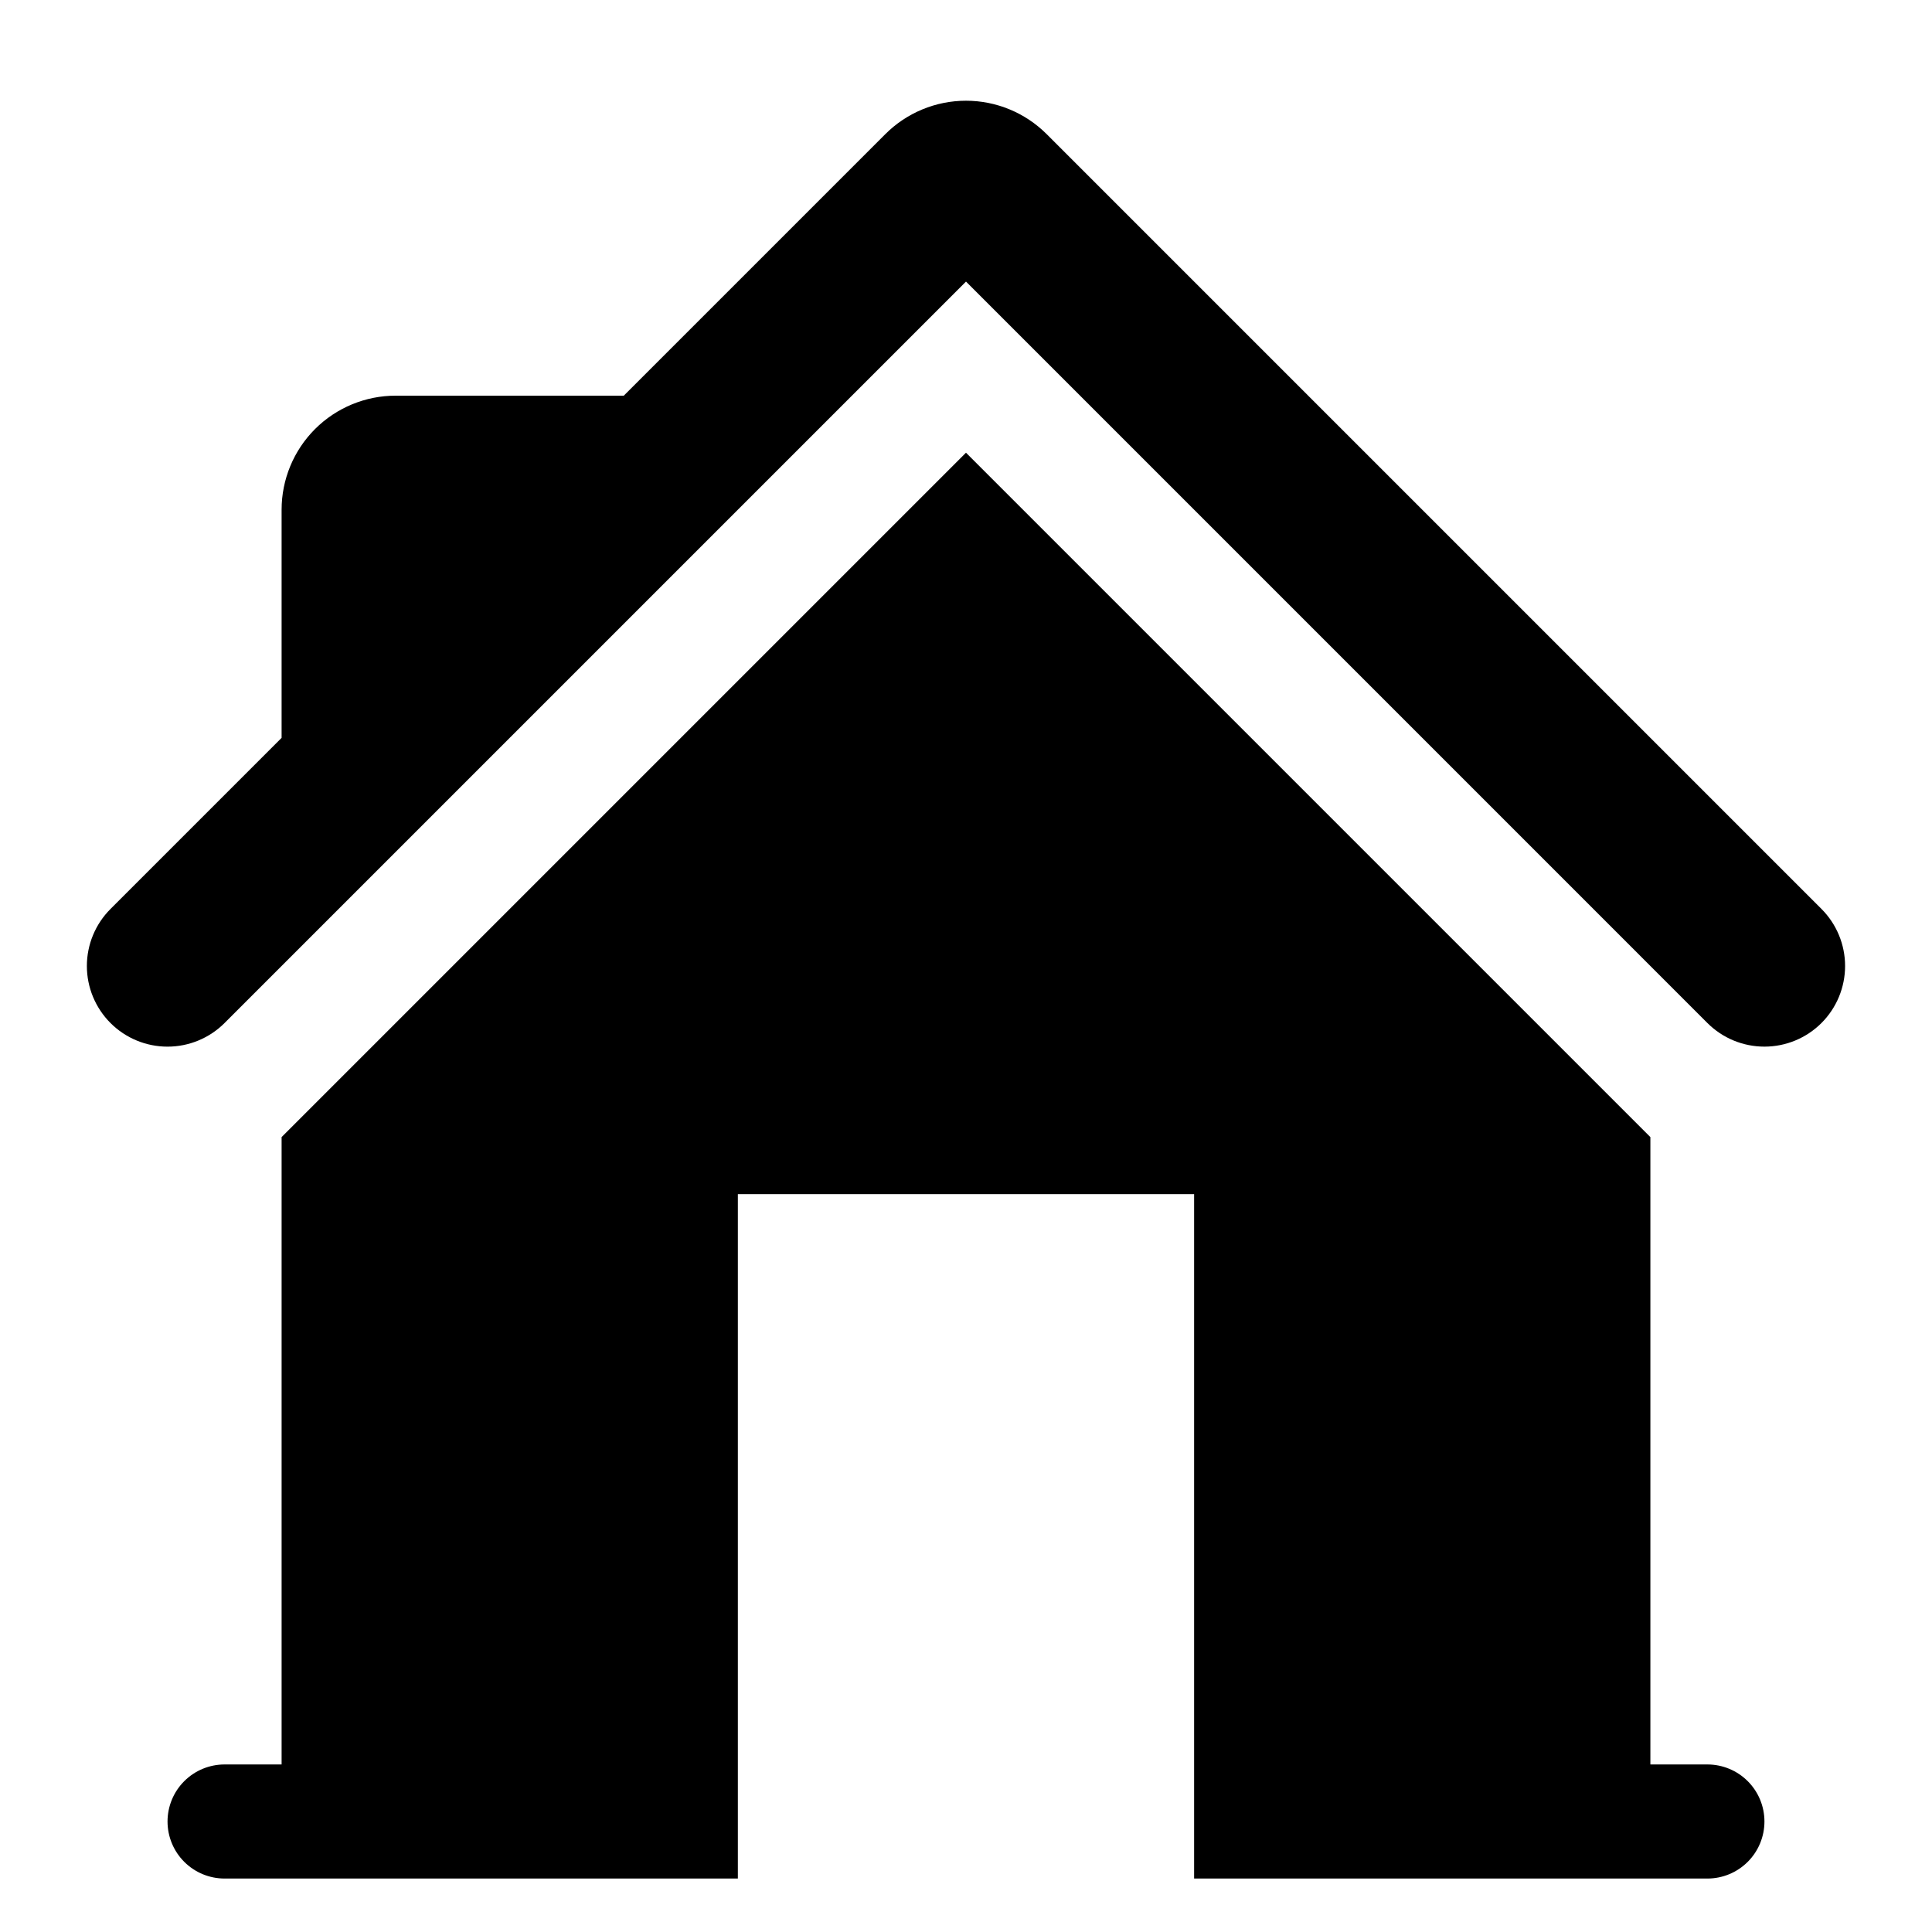
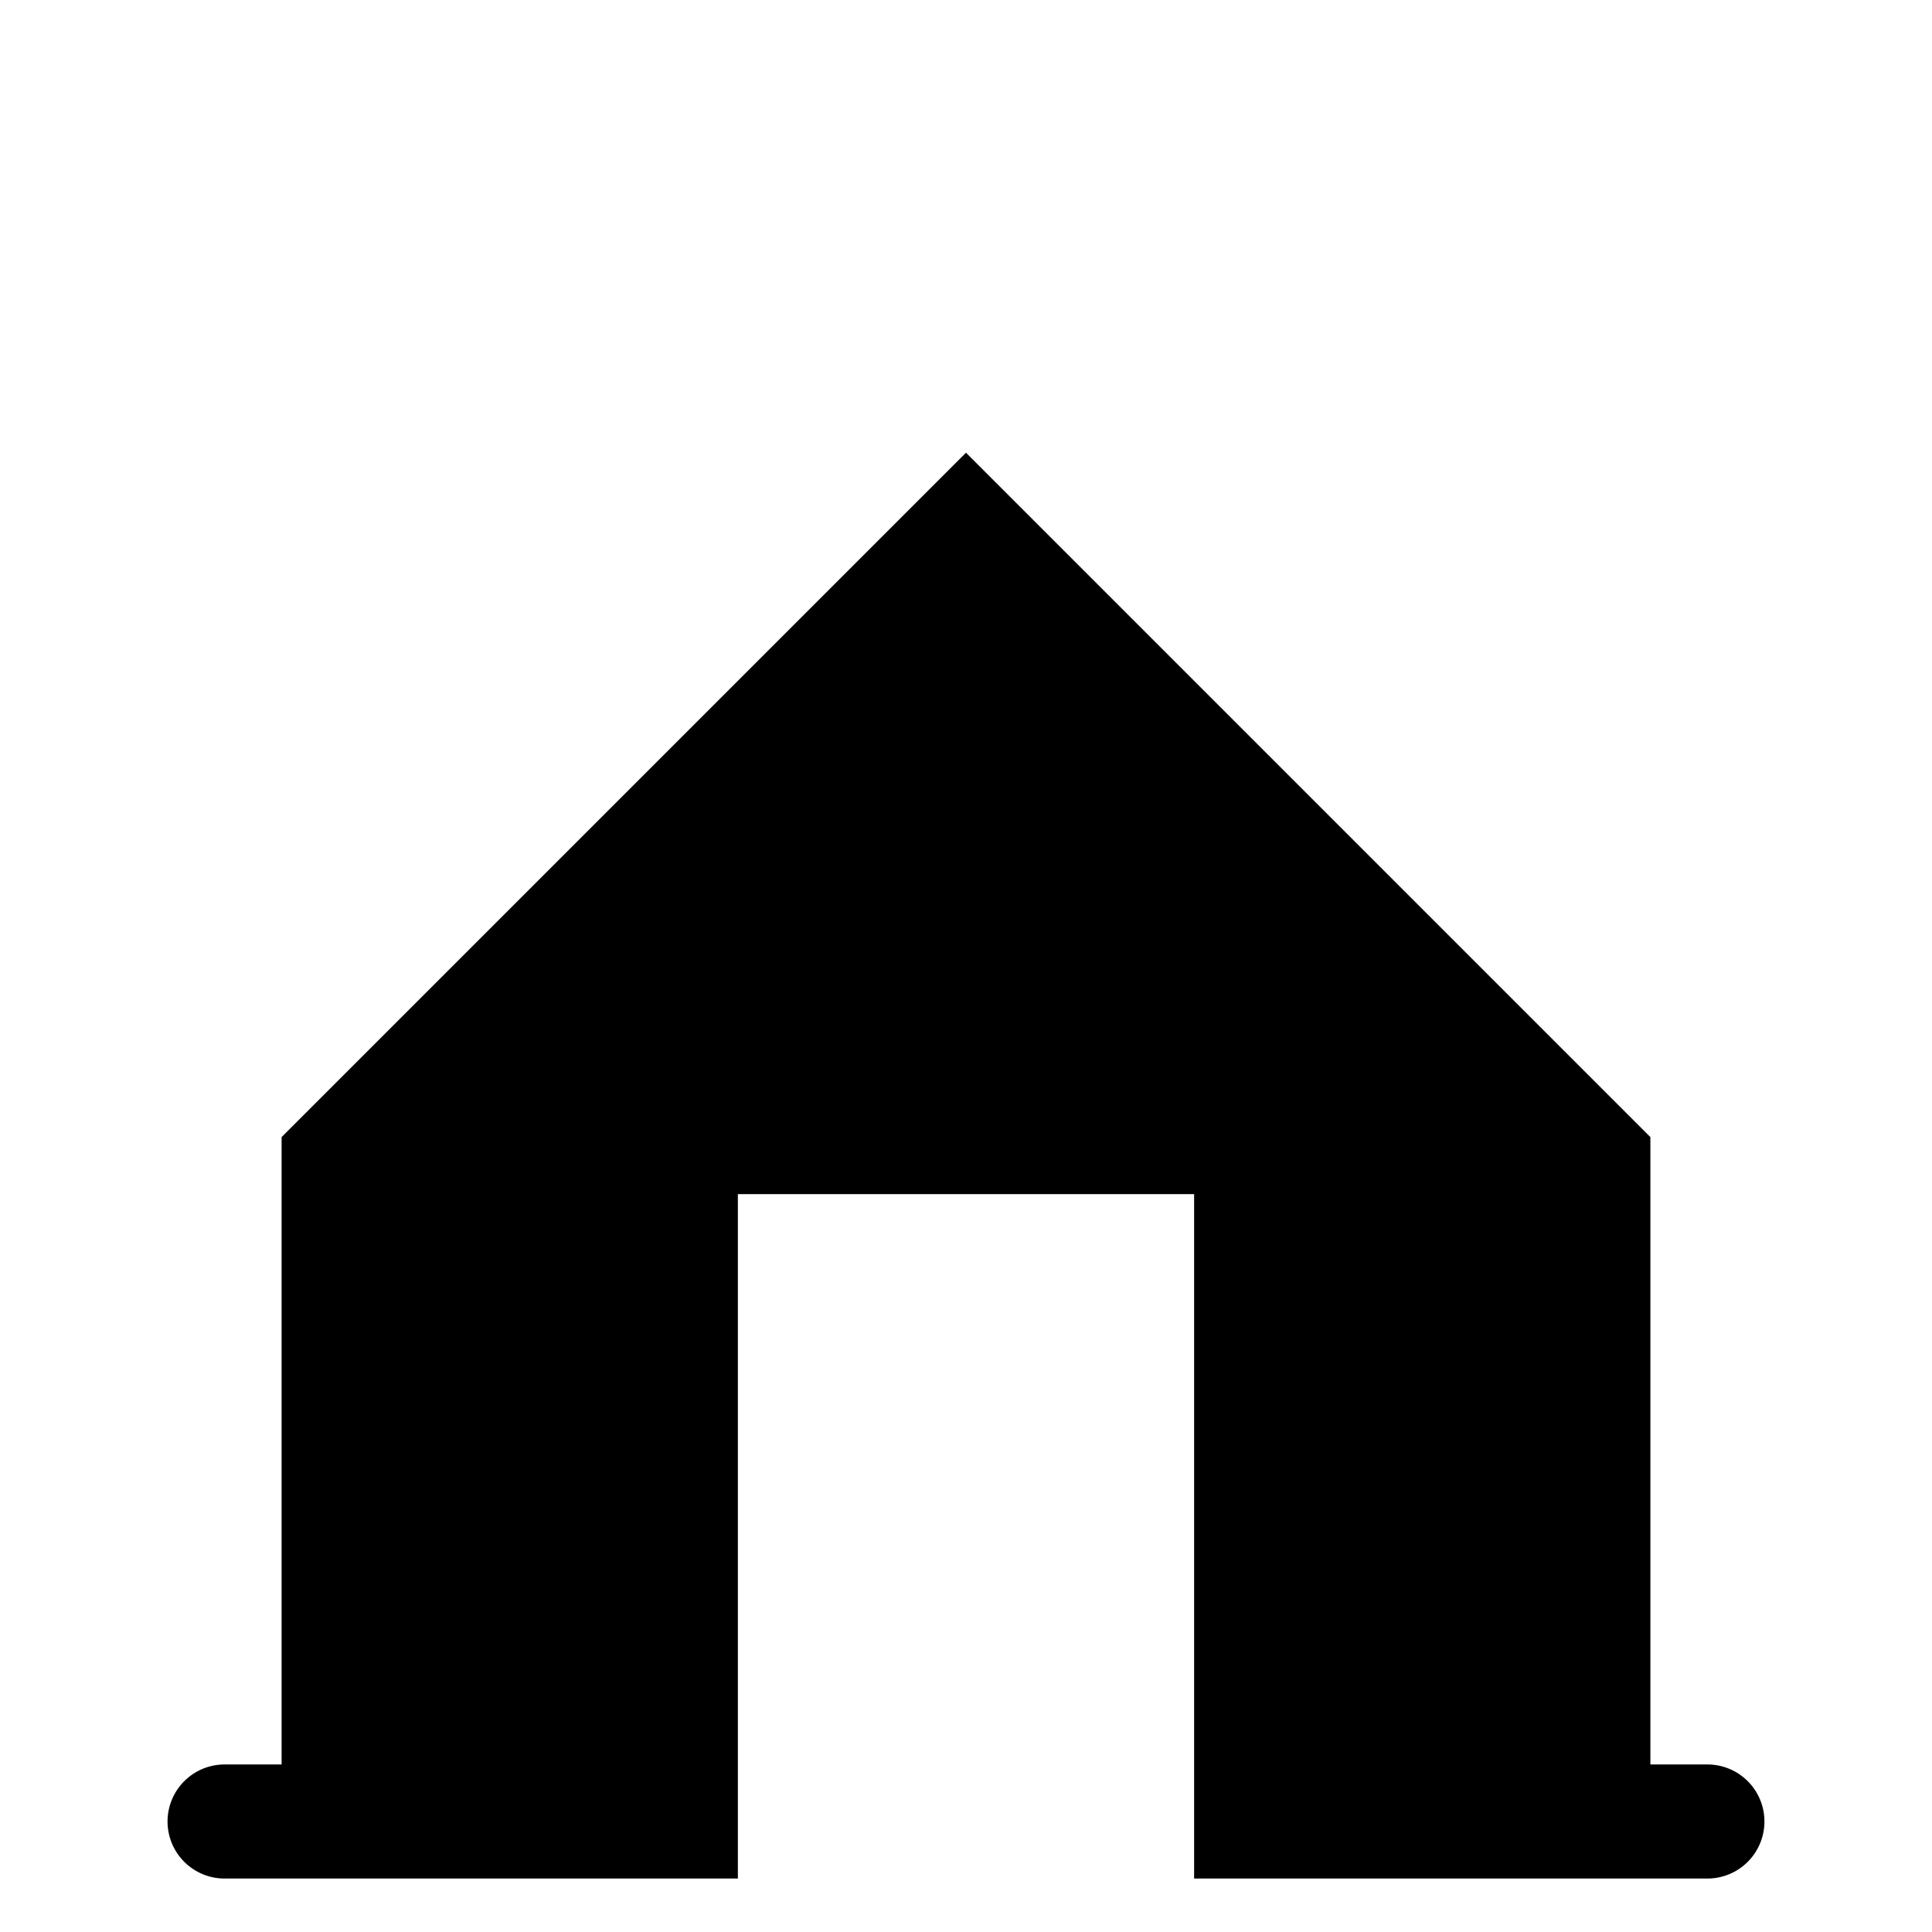
<svg xmlns="http://www.w3.org/2000/svg" fill="#000000" width="800px" height="800px" version="1.1" viewBox="144 144 512 512">
  <g>
-     <path d="m203.51 415.11 196.49-196.49 196.48 196.49c4.008 4.008 9.445 6.258 15.113 6.258 5.672 0 11.105-2.25 15.117-6.258 4.008-4.012 6.258-9.445 6.258-15.117 0-5.668-2.25-11.105-6.258-15.113l-205.34-205.34c-5.668-5.664-13.355-8.848-21.371-8.848s-15.703 3.184-21.371 8.848l-69.316 69.316h-60.457c-8.016 0-15.703 3.184-21.375 8.852-5.668 5.672-8.852 13.359-8.852 21.375v60.457l-45.344 45.344c-4.008 4.008-6.262 9.445-6.262 15.113 0 5.672 2.254 11.105 6.262 15.117 4.008 4.008 9.445 6.258 15.113 6.258 5.668 0 11.105-2.25 15.113-6.258z" />
    <path d="m596.48 611.6h-15.113v-166.26l-181.37-181.37-181.37 181.37v166.26h-15.117c-4.008 0-7.852 1.594-10.688 4.43-2.832 2.832-4.426 6.676-4.426 10.684 0 4.012 1.594 7.856 4.426 10.688 2.836 2.836 6.68 4.43 10.688 4.43h136.03v-181.37h120.91v181.37h136.03c4.008 0 7.852-1.594 10.688-4.43 2.836-2.832 4.426-6.676 4.426-10.688 0-4.008-1.59-7.852-4.426-10.684-2.836-2.836-6.68-4.43-10.688-4.43z" />
  </g>
</svg>